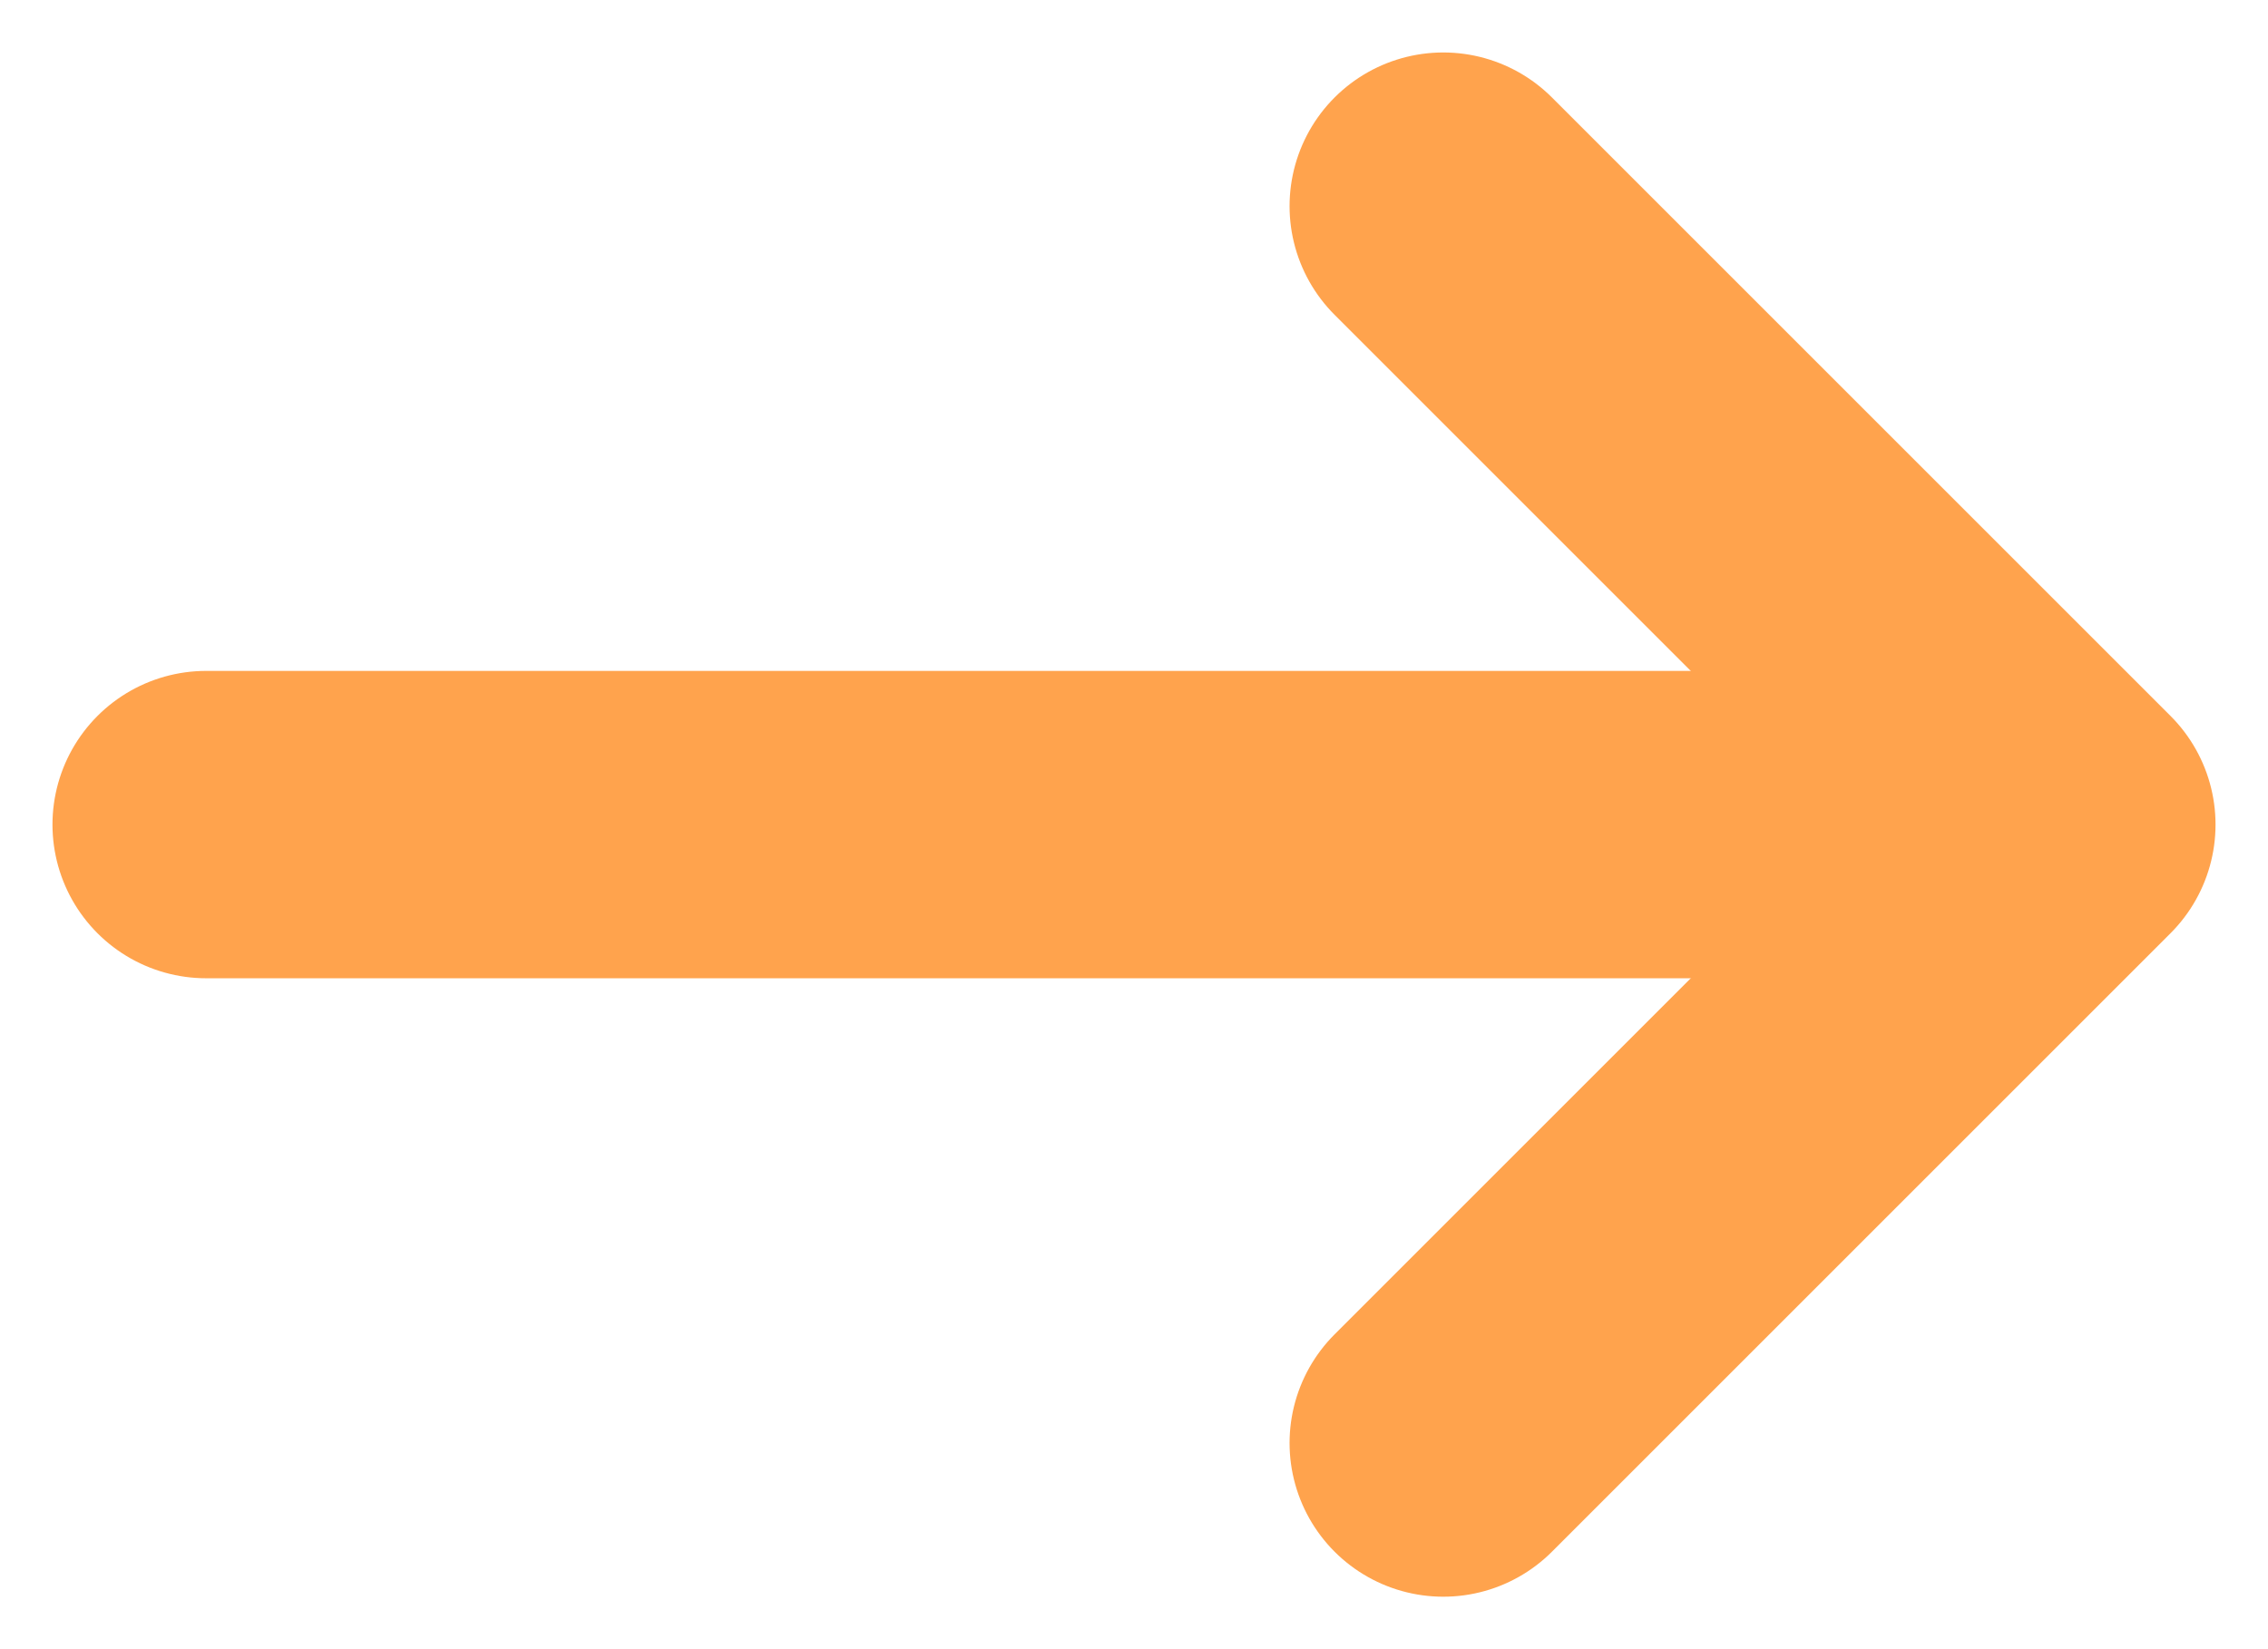
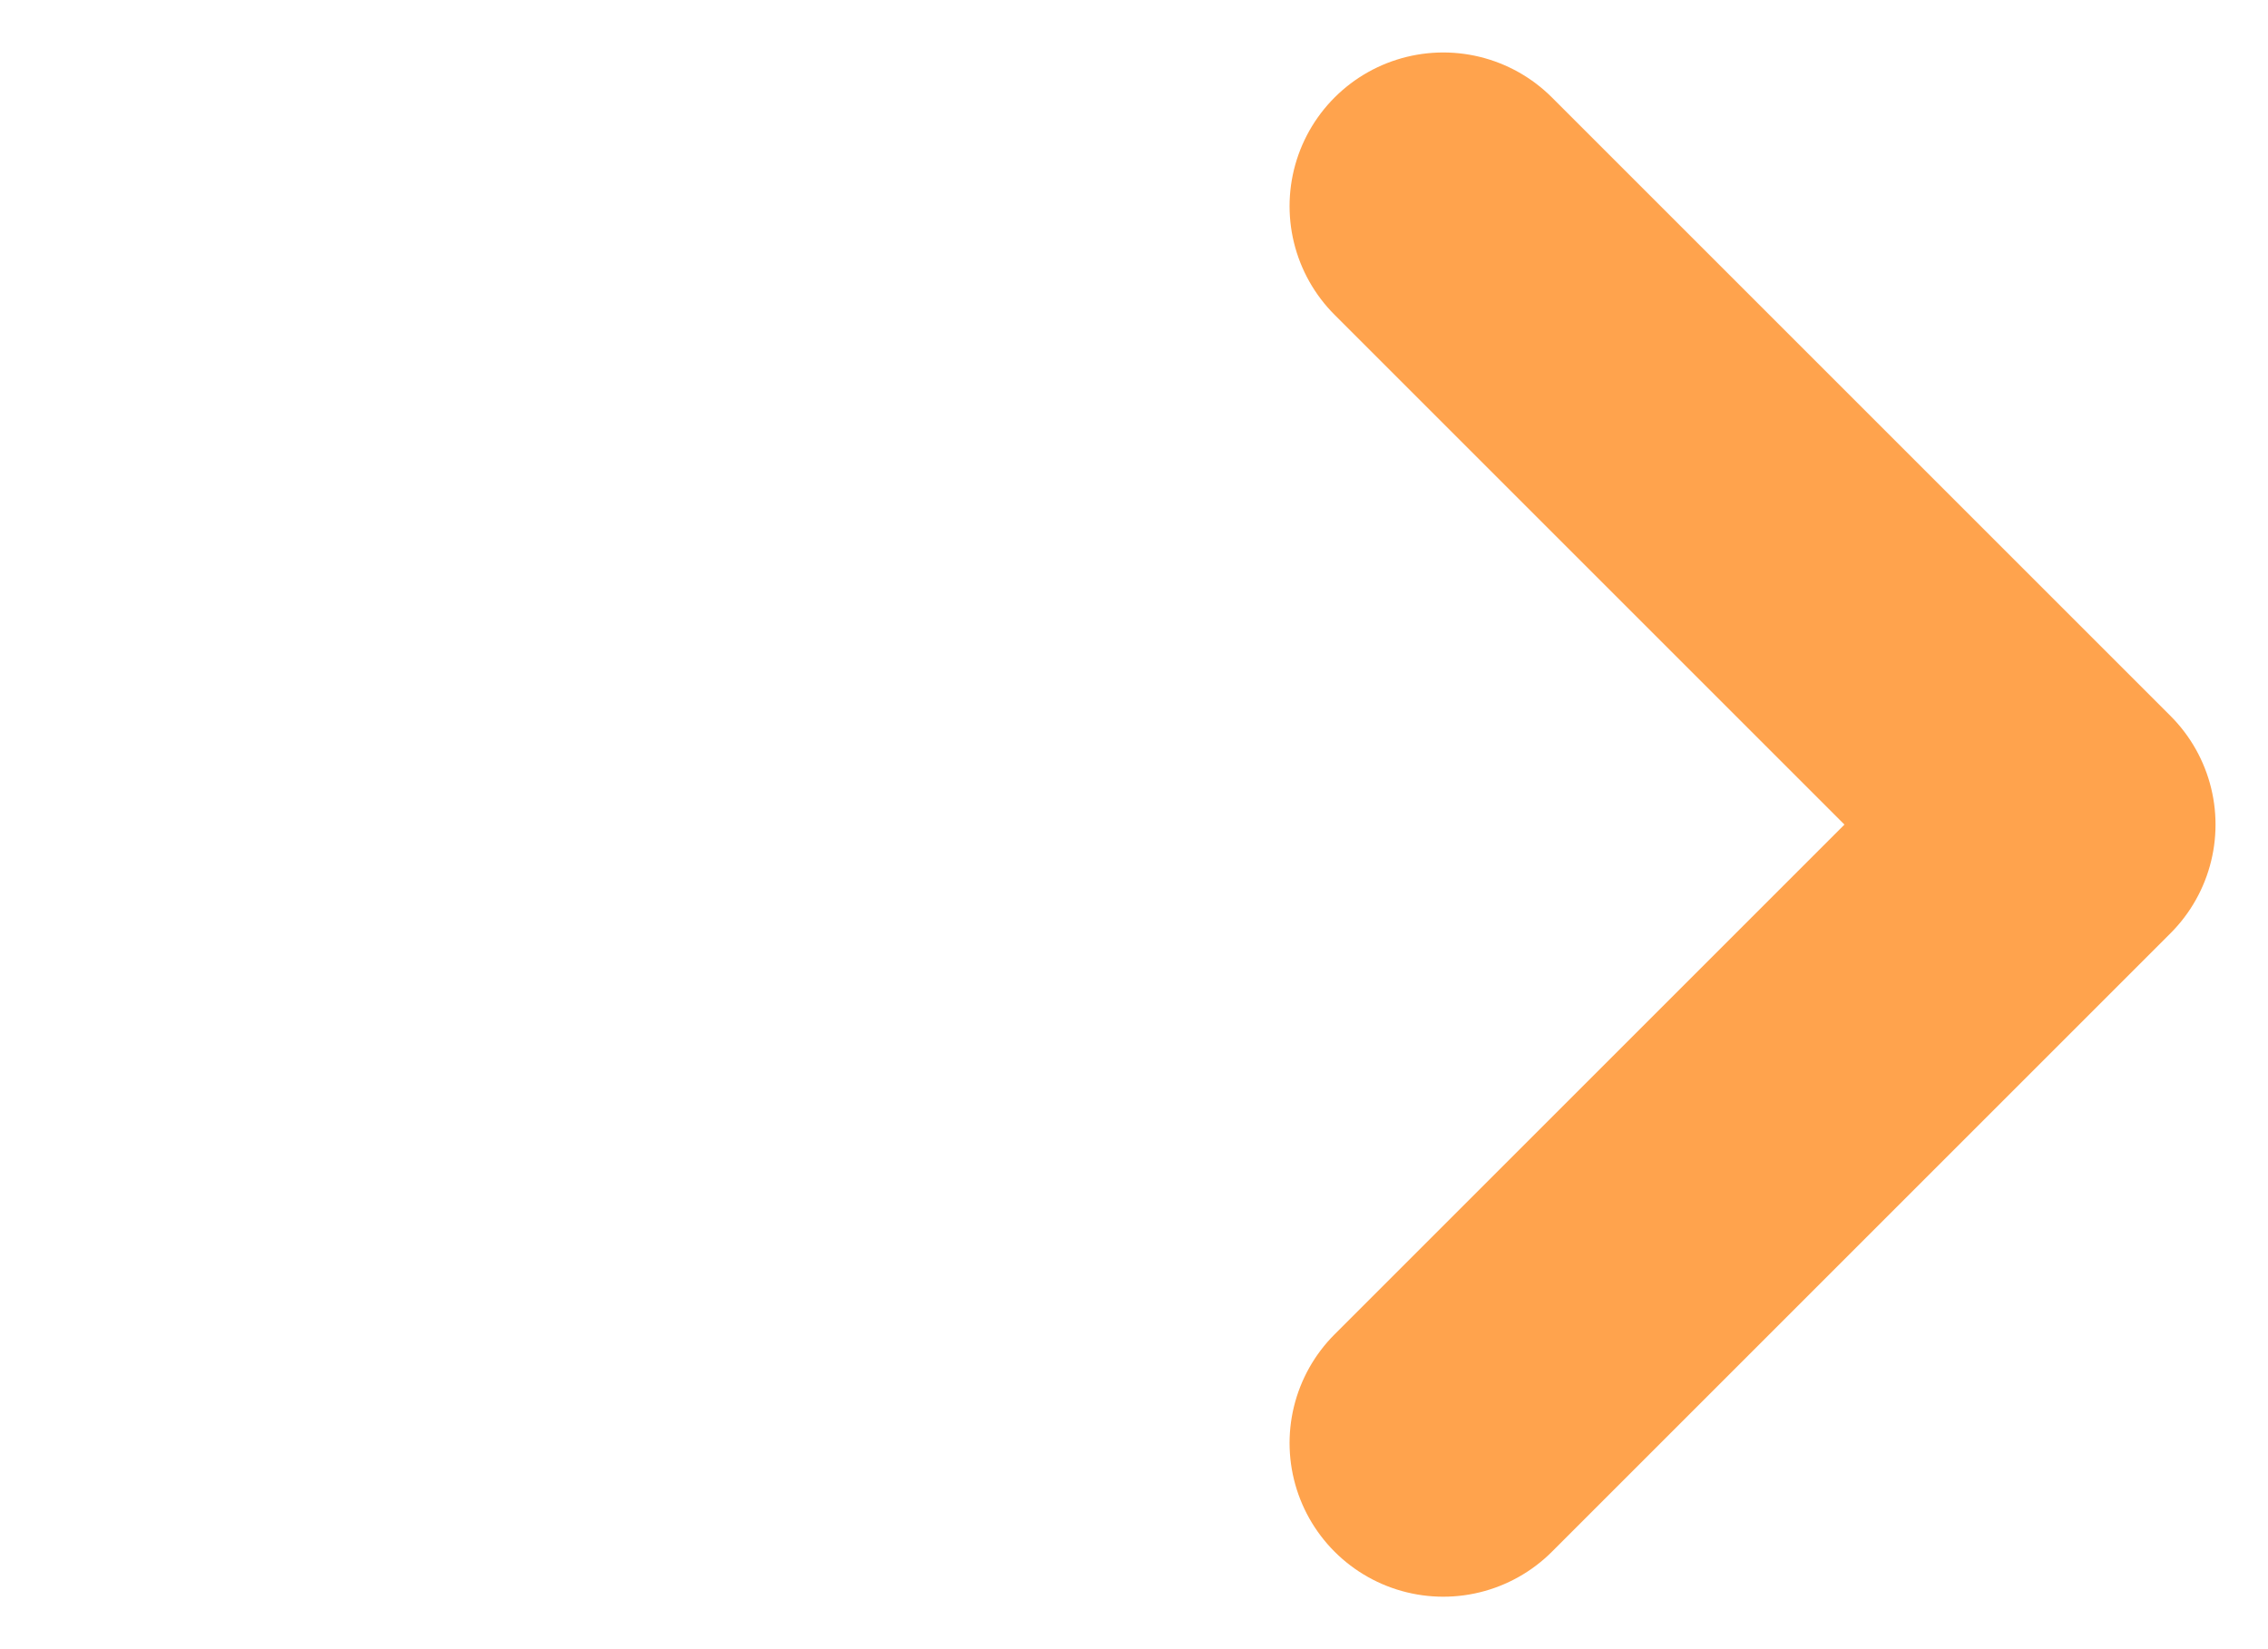
<svg xmlns="http://www.w3.org/2000/svg" width="22" height="16" viewBox="0 0 22 16" fill="none">
-   <path d="M19 8H2" stroke="#FFA34D" stroke-width="2.982" stroke-linecap="round" stroke-linejoin="round" />
  <path d="M14 14L20 8L14 2" stroke="#FFA34D" stroke-width="2.982" stroke-linecap="round" stroke-linejoin="round" />
</svg>